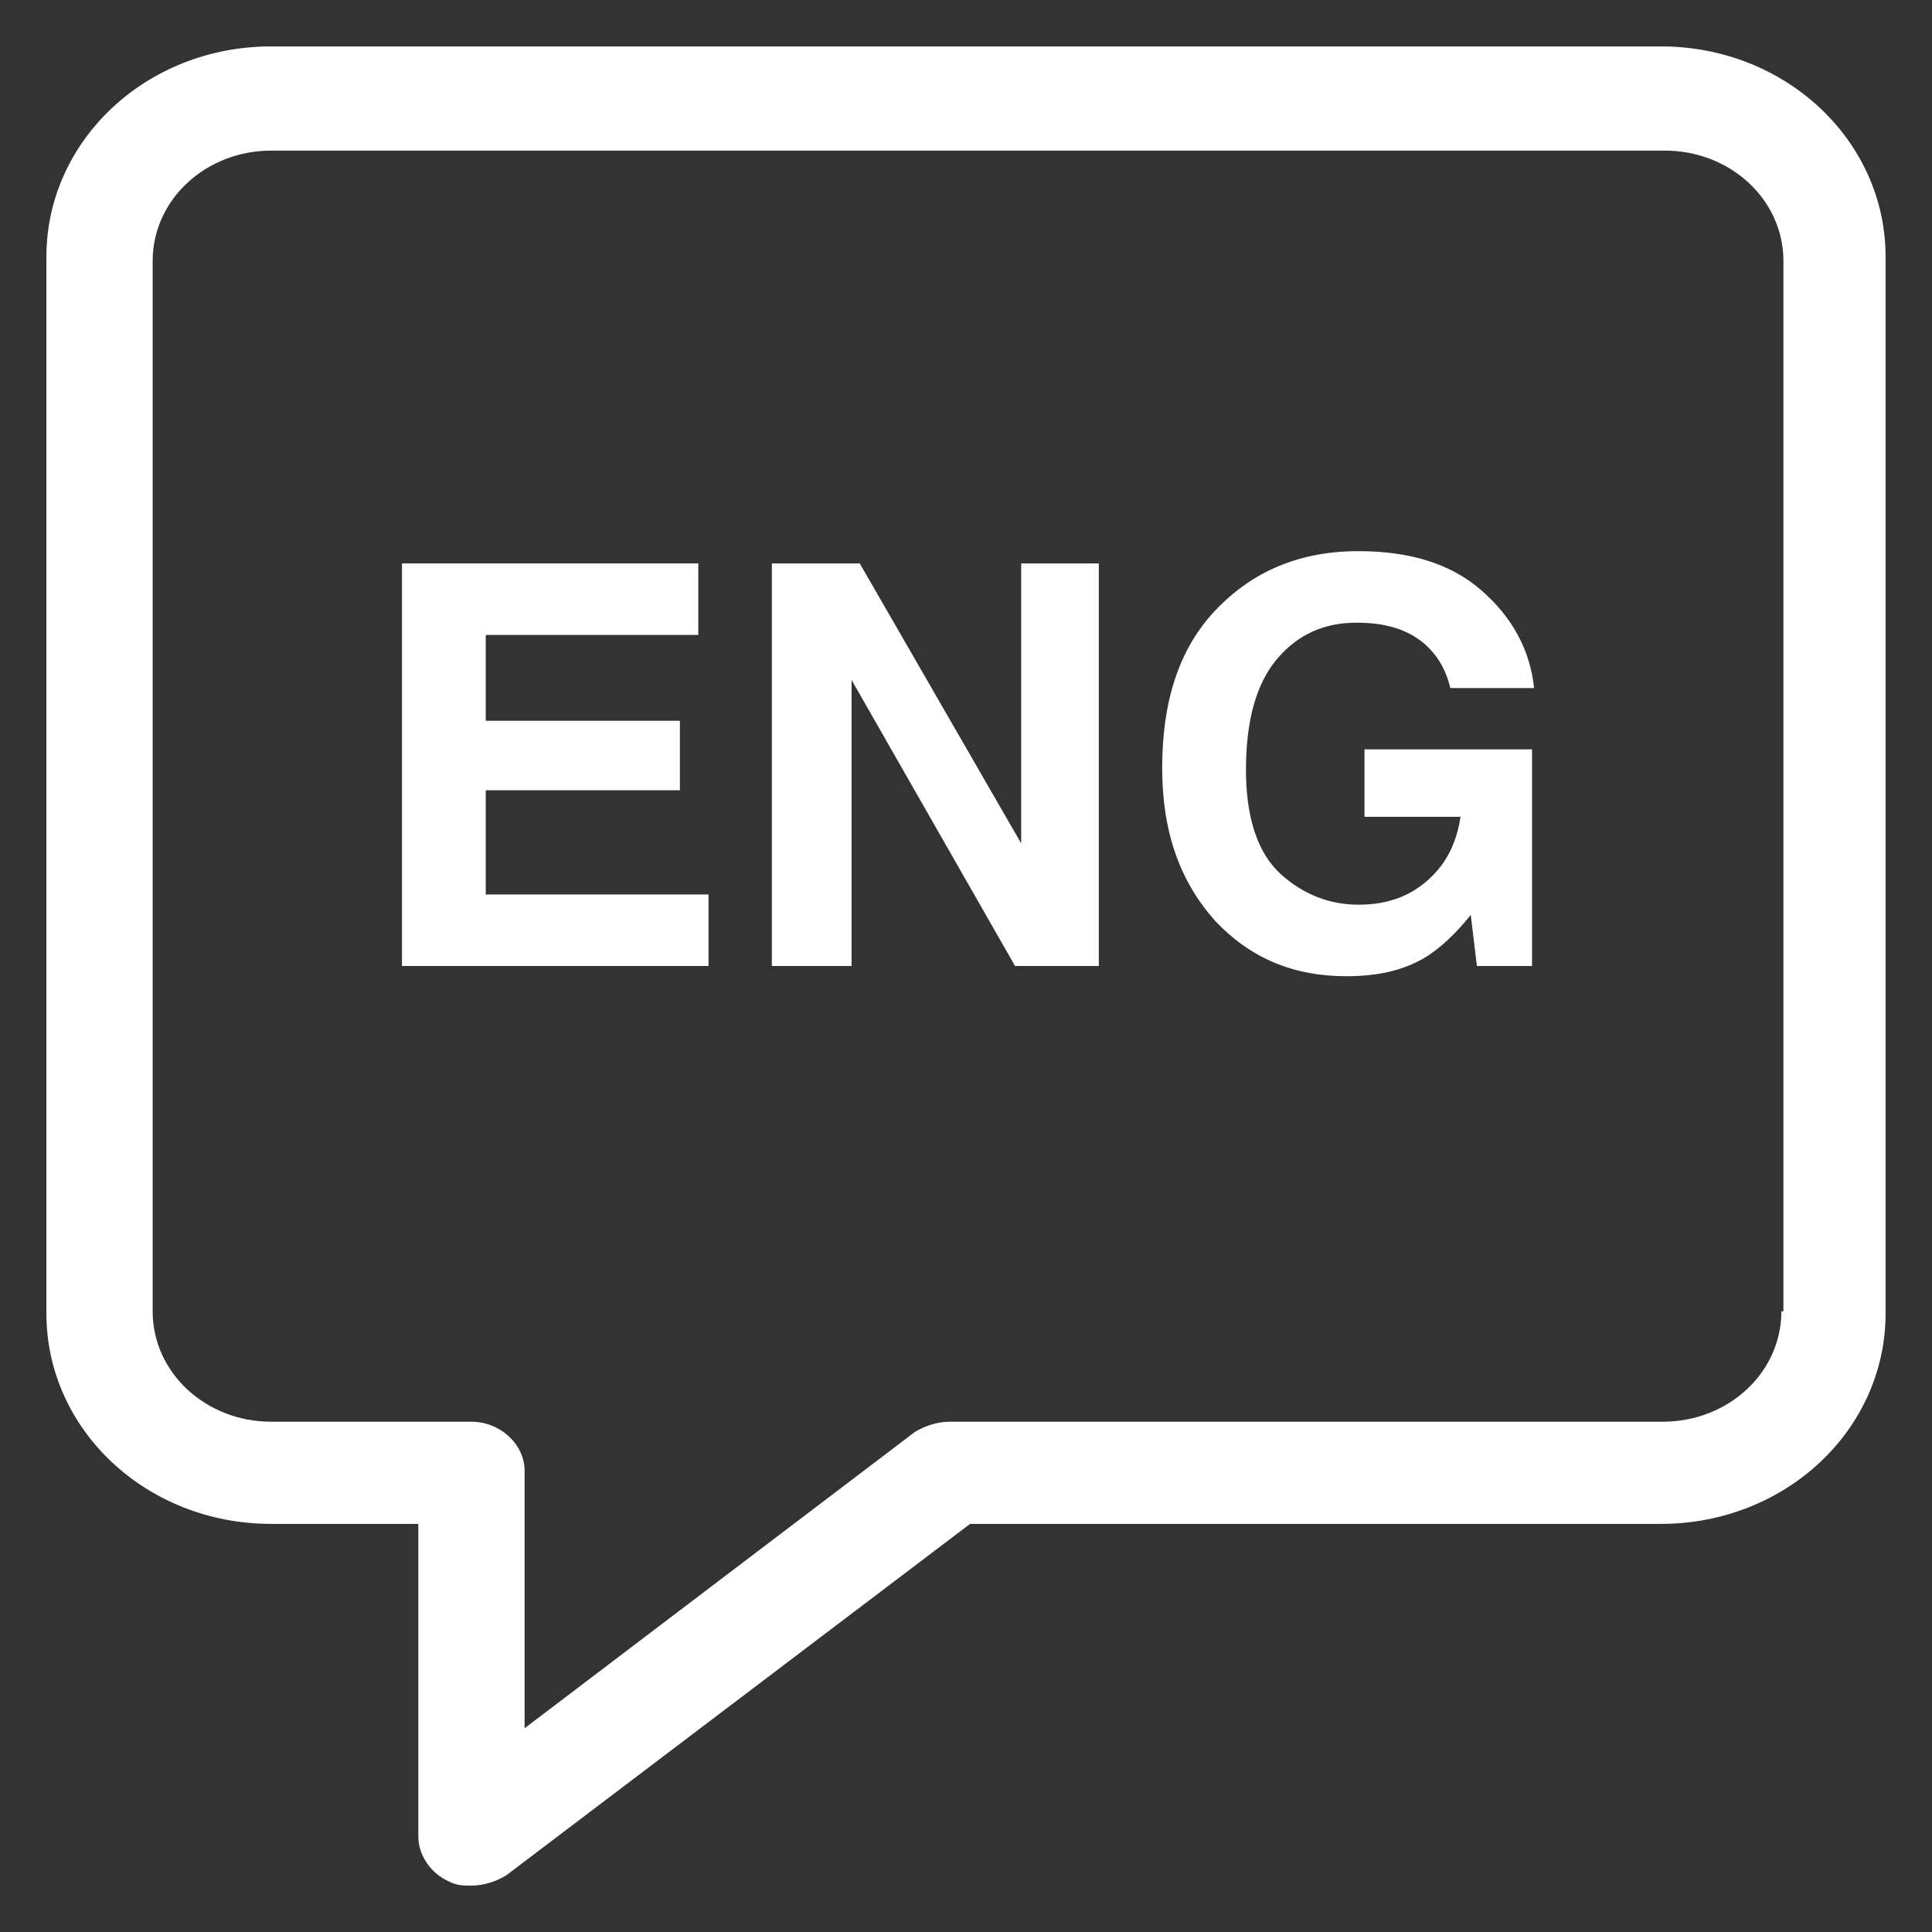
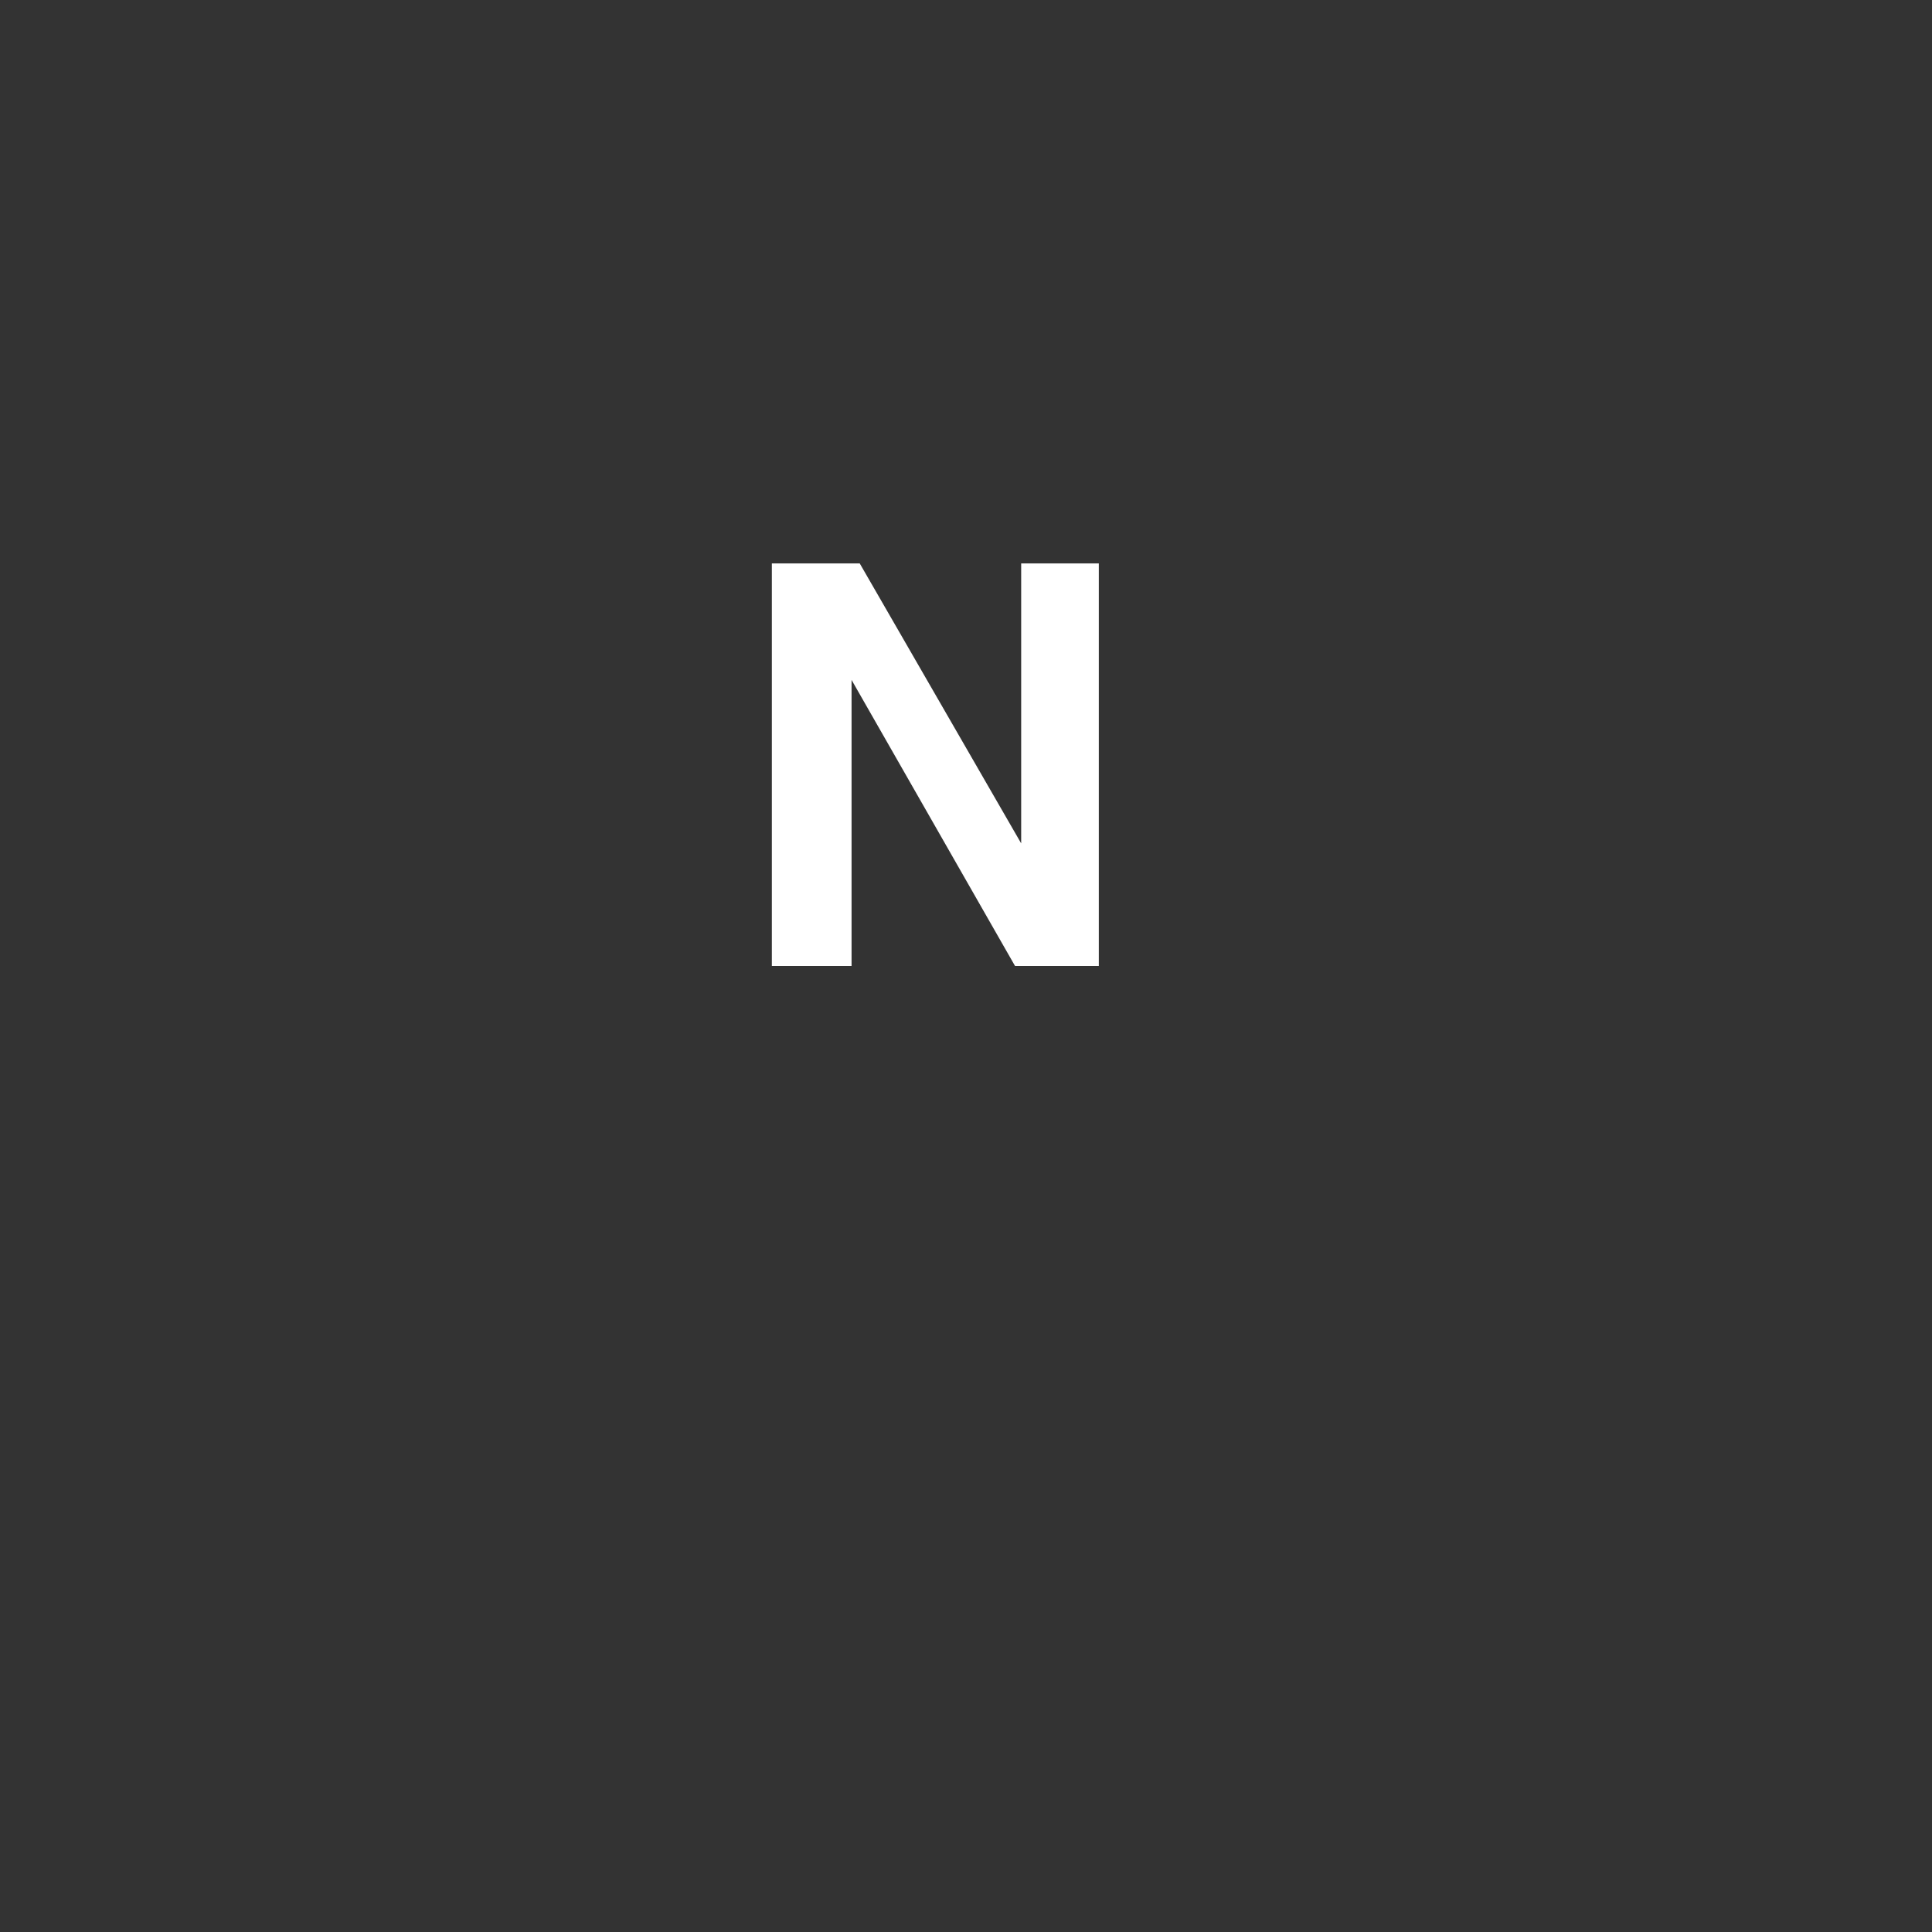
<svg xmlns="http://www.w3.org/2000/svg" width="1200" zoomAndPan="magnify" viewBox="0 0 900 900" height="1200" preserveAspectRatio="xMidYMid meet" version="1.2">
  <rect x="0" y="0" width="900" height="900" fill="#333333" stroke="none" />
  <defs>
    <clipPath id="1fbf1e68f8">
-       <path d="M 21.613 21.613 L 878.113 21.613 L 878.113 878.113 L 21.613 878.113 Z M 21.613 21.613 " />
-     </clipPath>
+       </clipPath>
  </defs>
  <g id="e2dc41a857">
    <g clip-rule="nonzero" clip-path="url(#1fbf1e68f8)">
-       <path style=" stroke:none;fill-rule:nonzero;fill:#ffffff;fill-opacity:1;" d="M 773.668 21.613 L 126.332 21.613 C 68.262 21.613 21.613 65.406 21.613 119.668 L 21.613 611.832 C 21.613 666.094 68.262 709.887 126.332 709.887 L 194.871 709.887 L 194.871 855.535 C 194.871 864.105 200.582 872.672 209.152 876.48 C 212.961 878.383 215.816 878.383 219.625 878.383 C 225.336 878.383 231.047 876.48 235.805 873.625 L 451.902 709.887 L 773.668 709.887 C 831.738 709.887 878.383 666.094 878.383 611.832 L 878.383 119.668 C 878.383 65.406 831.738 21.613 773.668 21.613 Z M 829.832 610.883 C 829.832 639.441 805.082 662.289 774.621 662.289 L 442.383 662.289 C 436.672 662.289 430.961 664.191 426.199 667.047 L 244.375 805.082 L 244.375 685.133 C 244.375 672.758 232.949 662.289 219.625 662.289 L 126.332 662.289 C 95.867 662.289 71.117 639.441 71.117 610.883 L 71.117 121.57 C 71.117 93.012 95.867 70.164 126.332 70.164 L 775.57 70.164 C 806.035 70.164 830.785 93.012 830.785 121.57 L 830.785 610.883 Z M 829.832 610.883 " />
-     </g>
-     <path style=" stroke:none;fill-rule:nonzero;fill:#ffffff;fill-opacity:1;" d="M 226.285 368.129 L 316.723 368.129 L 316.723 335.762 L 226.285 335.762 L 226.285 295.781 L 325.293 295.781 L 325.293 262.461 L 187.258 262.461 L 187.258 450 L 330.051 450 L 330.051 416.68 L 226.285 416.68 Z M 226.285 368.129 " />
+       </g>
    <path style=" stroke:none;fill-rule:nonzero;fill:#ffffff;fill-opacity:1;" d="M 475.703 392.883 L 400.496 262.461 L 359.562 262.461 L 359.562 450 L 396.688 450 L 396.688 316.723 L 472.848 450 L 511.875 450 L 511.875 262.461 L 475.703 262.461 Z M 475.703 392.883 " />
-     <path style=" stroke:none;fill-rule:nonzero;fill:#ffffff;fill-opacity:1;" d="M 636.586 380.504 L 680.375 380.504 C 678.473 392.883 673.711 402.402 665.145 410.016 C 656.574 417.633 646.105 421.441 632.777 421.441 C 619.449 421.441 607.074 416.68 596.602 407.16 C 586.129 397.641 580.418 381.457 580.418 358.609 C 580.418 335.762 585.18 318.629 594.699 307.203 C 604.219 295.781 616.594 290.07 631.824 290.07 C 639.441 290.07 647.055 291.02 653.719 293.875 C 665.145 298.637 672.758 308.156 675.613 320.531 L 714.645 320.531 C 712.742 302.445 704.176 287.211 689.895 274.836 C 675.613 262.461 656.574 256.75 632.777 256.75 C 605.168 256.75 583.273 266.27 566.141 284.355 C 549.004 302.445 541.387 327.195 541.387 357.66 C 541.387 388.121 549.957 410.969 566.141 429.055 C 582.324 446.191 602.312 454.758 627.066 454.758 C 642.297 454.758 654.672 451.902 665.145 445.238 C 670.855 441.43 677.52 435.719 685.133 426.199 L 687.992 450 L 713.695 450 L 713.695 349.09 L 635.633 349.09 L 635.633 380.504 Z M 636.586 380.504 " />
  </g>
</svg>